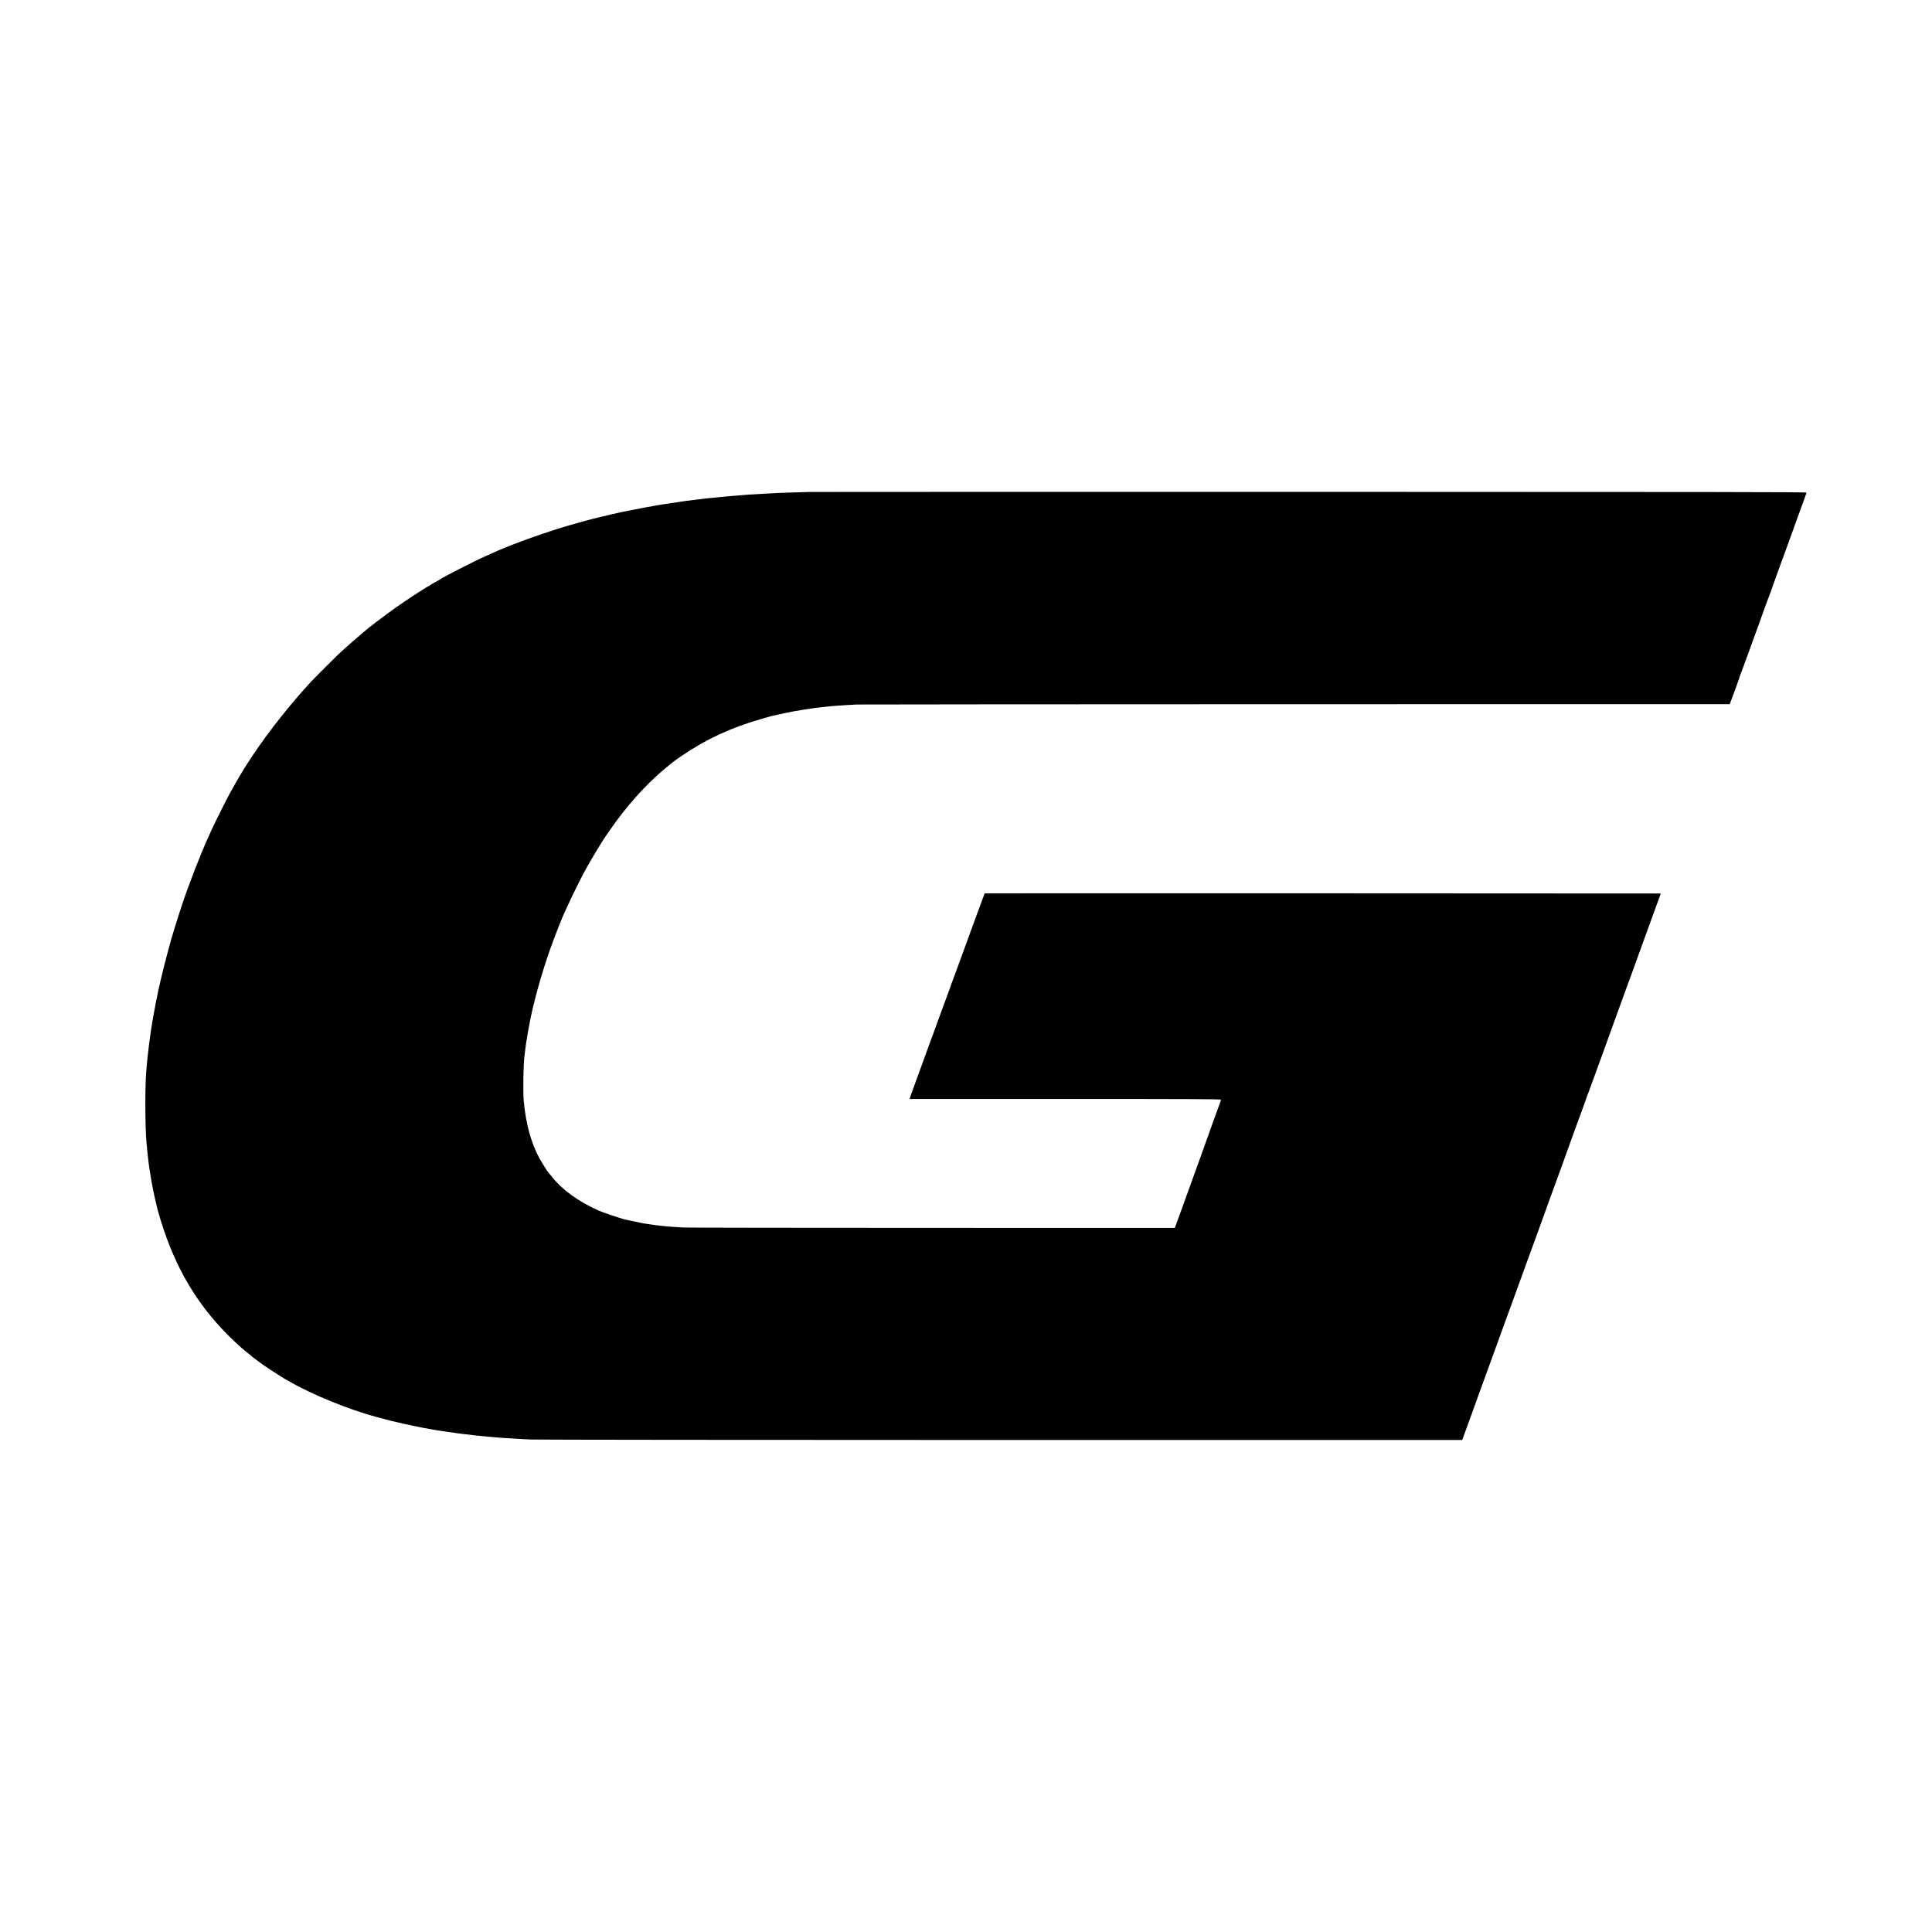
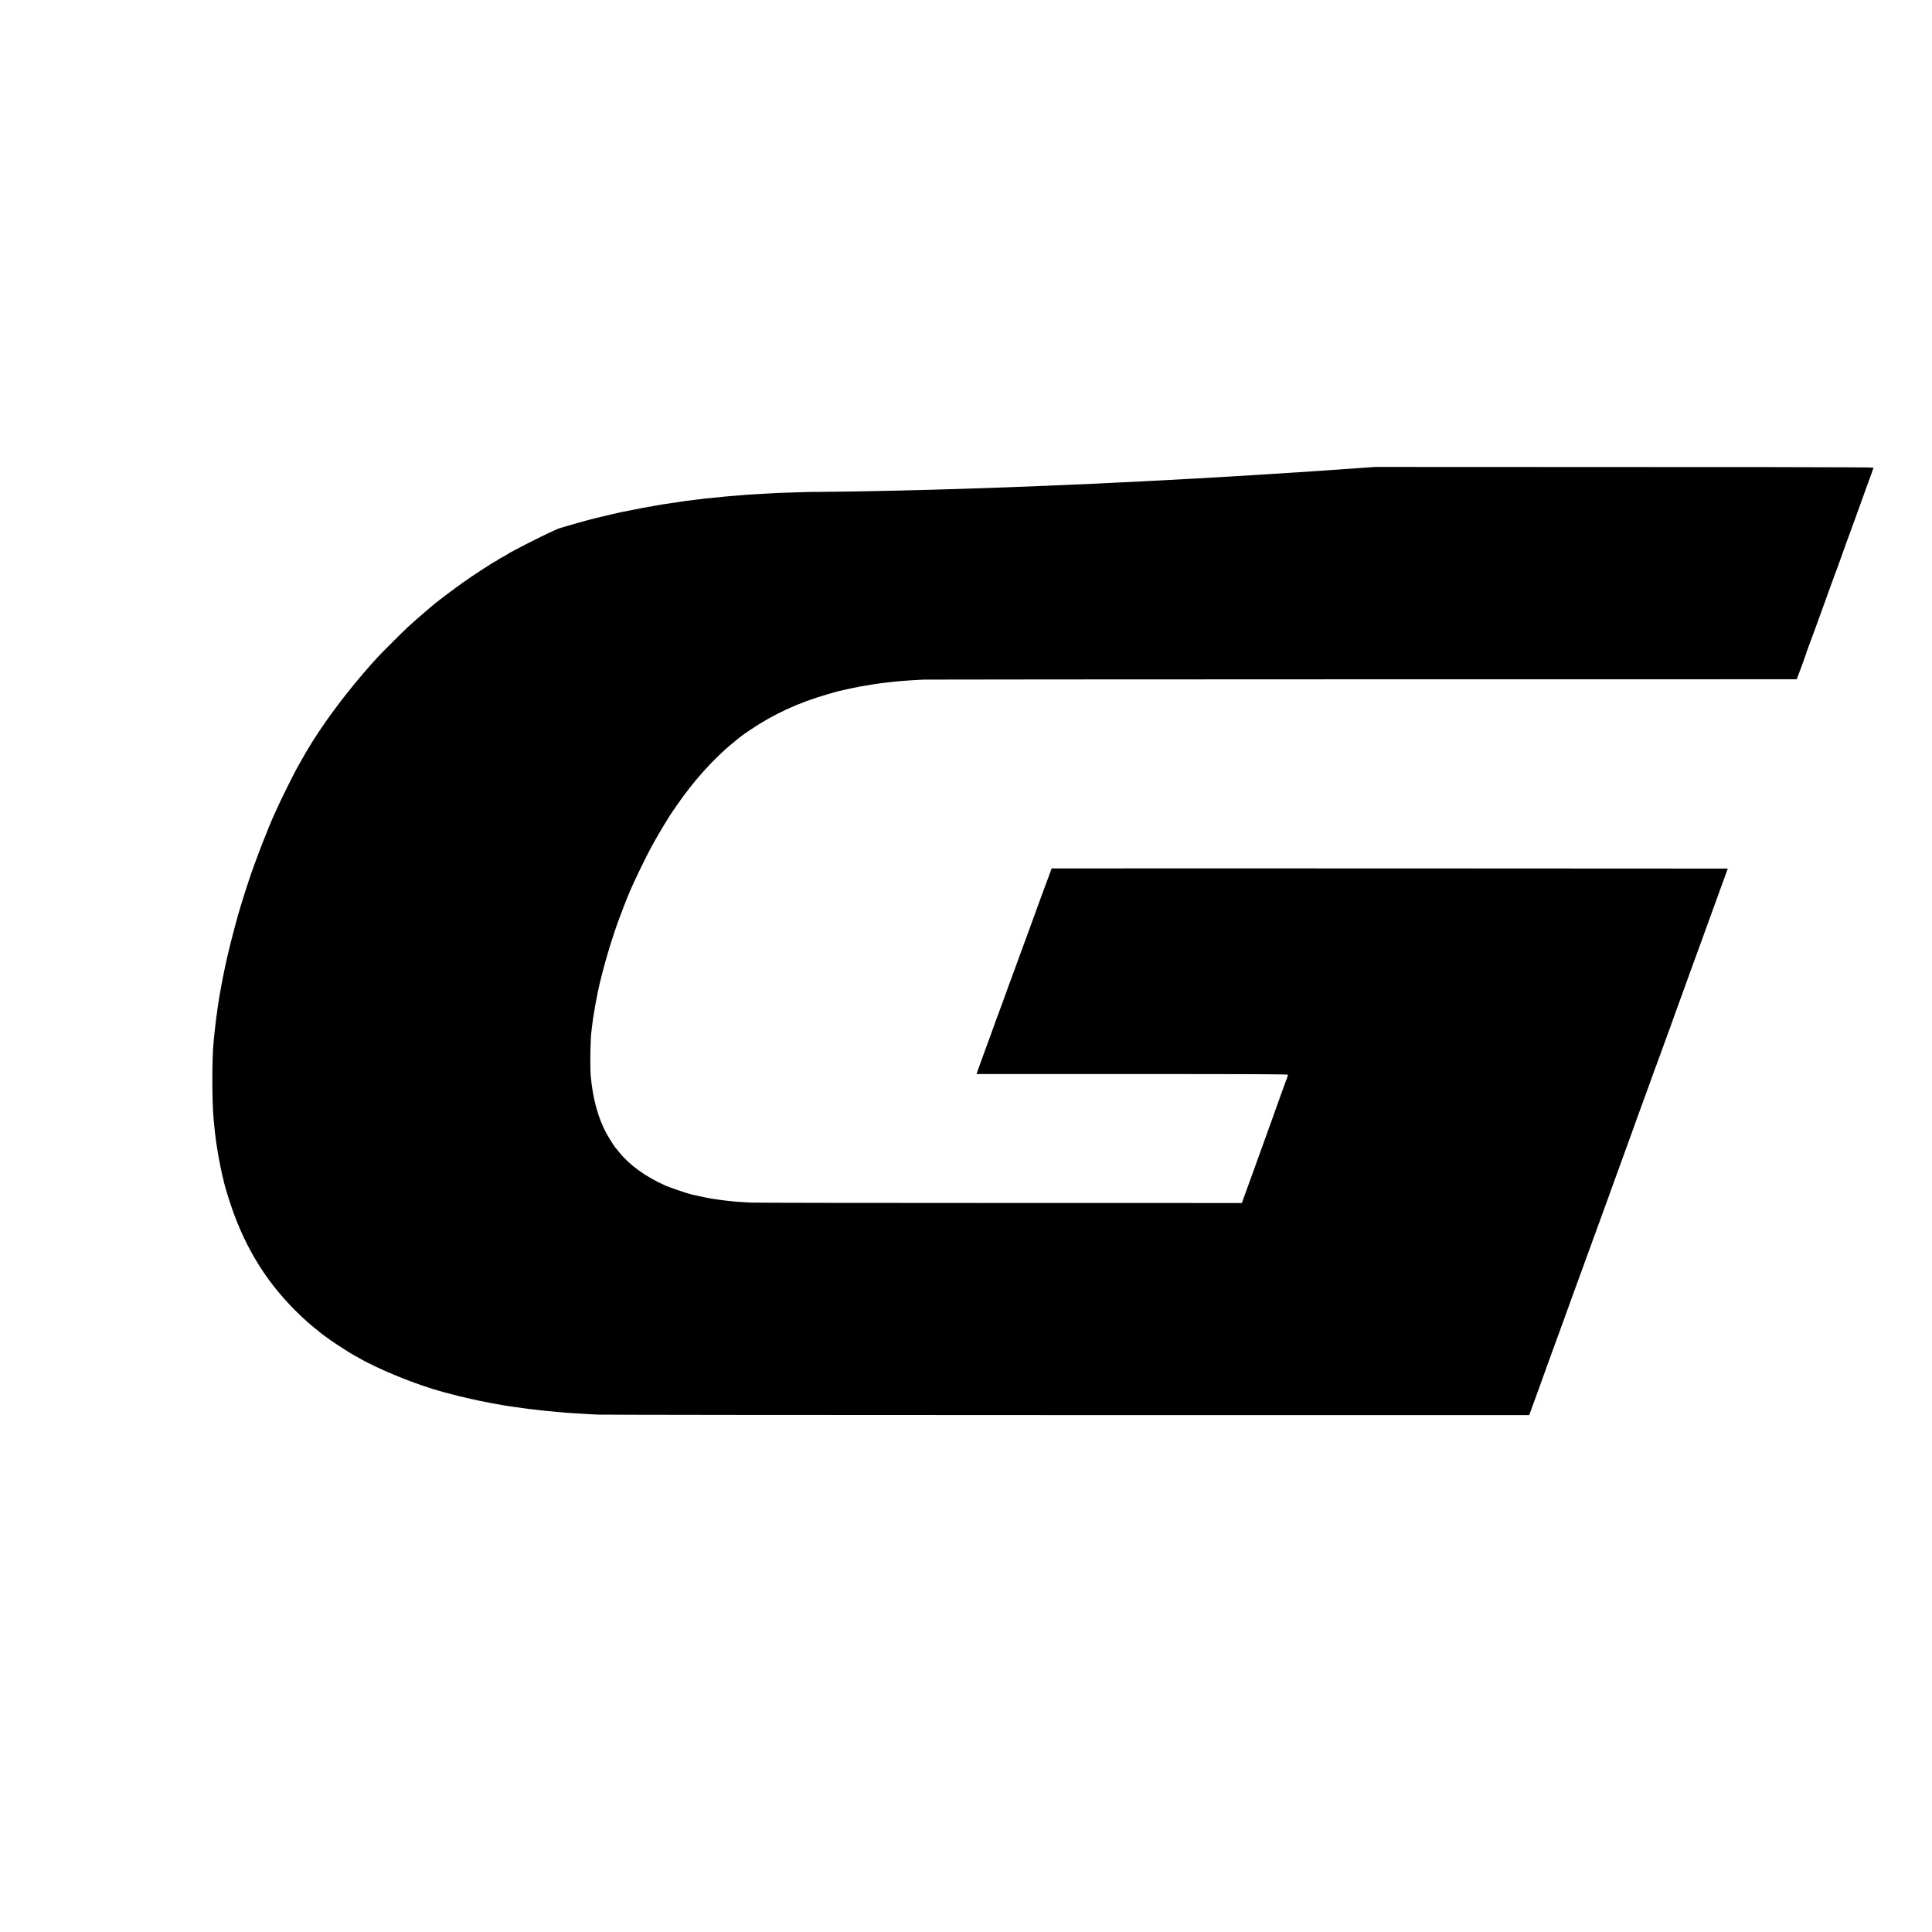
<svg xmlns="http://www.w3.org/2000/svg" version="1.1" id="Ebene_1" x="0px" y="0px" viewBox="0 0 4444 4444" style="enable-background:new 0 0 4444 4444;" xml:space="preserve">
-   <path d="M1862.3,1131.6c-0.1,0-13.7,0.5-30.3,0.9c-32.8,0.9-49.7,1.6-70,2.9c-7.3,0.4-16.3,0.9-20,1.2c-15.7,0.8-35.1,2.1-39.3,2.7  c-2.5,0.3-9.7,0.8-16,1.3c-6.3,0.4-13.5,1.1-16,1.3c-2.5,0.3-9.1,0.9-14.5,1.5c-5.5,0.4-11.2,1.1-12.7,1.3  c-1.5,0.3-7.2,0.8-12.7,1.2c-5.6,0.4-11.1,1.1-12.1,1.3c-1.1,0.3-5.6,0.8-10,1.3c-4.4,0.4-9.5,0.9-11.3,1.3c-1.9,0.3-6.3,0.9-10,1.3  c-6.5,0.7-13.9,1.6-20.9,2.8c-2,0.3-13.7,2-26,3.9c-12.4,1.7-23.9,3.6-25.7,4c-1.7,0.3-5.6,0.9-8.5,1.5c-2.9,0.4-5.7,0.9-6.1,1.2  c-0.4,0.1-3.6,0.8-7.3,1.2c-3.6,0.5-18.7,3.3-33.3,6.3s-27.9,5.6-29.3,5.7c-3.7,0.7-42,9.6-54.7,12.8c-5.9,1.5-12.1,3.1-14,3.5  c-8.1,1.7-57.6,15.7-77.2,21.9c-53.1,16.7-118.7,40.9-154.1,57.3c-2.9,1.3-9.9,4.4-15.3,6.9c-22.7,10-98.3,48.7-101.3,51.7  c-0.4,0.4-2.8,1.7-5.3,3.2c-11.2,6-16.8,9.3-18.8,10.9c-1.1,1.1-2.4,1.9-2.9,1.9c-2.1,0-53.3,33.3-75.6,49.2  c-26.4,18.8-65.6,48.5-72.8,55.3c-0.8,0.8-4.4,3.9-8,6.8c-10.1,8.4-37.7,32.5-46.4,40.7c-11.7,10.9-56,55.1-67.5,67.3  c-46.7,50-98.8,115.9-135.1,170.4c-16.9,25.5-19.1,29.1-31.7,50.4c-7.2,12.3-10.1,17.5-21.5,37.9c-6.7,12.1-35.1,69.2-40.9,82  c-2.4,5.5-6.1,13.7-8.3,18.3c-16.4,35.5-45.5,110.4-60.9,157.1c-11.5,34.8-25.6,80.8-27.6,89.9c-0.3,1.2-2.3,8.4-4.4,16.1  c-4,14.1-15.6,60.5-16.8,66.7c-0.3,1.9-1.5,7.3-2.7,12.1c-1.1,4.9-2.3,10.4-2.7,12c-0.3,1.7-1.6,8-2.8,13.9  c-1.3,5.9-2.5,11.9-2.8,13.3c-0.1,1.5-1.5,8.9-3.1,16.7c-1.5,7.7-3.1,16.7-3.6,20c-0.5,3.3-1.1,6.3-1.2,6.7c-0.1,0.4-0.7,4-1.2,8  c-0.7,4-1.3,8.5-1.6,10c-0.4,1.5-0.9,5.3-1.3,8.7c-0.4,3.3-0.9,7.5-1.2,9.3c-0.9,5.3-3.2,22.5-4,31.3c-0.5,4.4-1.1,9.5-1.3,11.3  s-0.9,8.1-1.5,14c-0.5,5.9-1.1,12.4-1.3,14.7c-3.5,33.6-3.5,130.7,0.1,171.3c0.5,6.3,2,20.8,2.7,27.3c0.4,2.9,0.9,8.1,1.3,11.6  c2,18.7,8.3,55.9,12.7,76.4c1.5,6.5,2.9,13.3,3.3,15.1c0.3,1.7,0.9,4.3,1.3,5.6c0.4,1.3,1.1,3.7,1.3,5.2  c2.8,14.5,15.1,54.4,24.7,80.1c37.1,99.5,91.2,178.7,169.3,248.1c6.3,5.5,14,12,17.3,14.5c3.3,2.4,6.7,5.1,7.3,5.9  c1.7,1.9,12.4,9.9,28,21.1c11.5,8.1,54.5,35.7,55.9,35.7c0.4,0,4.1,2,8.4,4.5c46.7,27.2,134.8,62.9,194.4,78.8  c31.3,8.4,43.7,11.5,61.3,15.3c10.3,2.3,21.1,4.7,24,5.3c6.5,1.6,46,8.9,53.3,10c2.9,0.4,8.7,1.3,12.7,2c4,0.7,10.4,1.6,14,2  c3.7,0.4,8.1,1.1,10,1.3c8,1.5,31.6,4.4,52.7,6.7c3.7,0.4,9.3,0.9,12.7,1.3c6.1,0.7,13.7,1.3,29.3,2.7c4.8,0.4,11.3,1.1,14.7,1.3  s12.7,0.9,20.7,1.3c8.1,0.4,17.7,1.1,21.3,1.3c3.7,0.3,17.2,1.1,30,1.6s500,1.1,1082.5,1.1h1059.3l20.4-56  c11.2-30.8,22.1-61.1,24.3-67.3c2.3-6.3,8-22.1,12.8-35.3c4.9-13.2,10.3-27.9,12-32.7s5.3-14.7,8-22c5.5-15.2,15.6-43.1,22.7-62.7  c2.5-7.3,5.1-14.3,5.6-15.3c0.4-1.1,2.7-7.5,5.1-14c9.6-26.4,27.9-76.7,31.6-86.7c2.1-5.9,4.1-11.3,4.3-12c0.3-0.8,0.8-2.3,1.2-3.3  c1.1-2.4,8.9-24.1,9.5-26c0.3-0.8,0.8-2.3,1.2-3.3c0.5-1.1,1.6-4.4,2.7-7.3c1.1-2.9,9.5-26.4,18.9-52c9.3-25.7,18.7-51.5,20.7-57.3  c2.1-5.9,5.3-14.9,7.3-20c2-5.2,3.7-10,3.9-10.7c0.3-0.8,0.8-2.3,1.2-3.3c1.3-3.2,17.1-46.7,19.6-54c4.3-12.4,44.3-122.7,46-126.7  c0.9-2.3,3.3-8.7,5.2-14.4c3.6-10.5,4.1-11.7,7.9-21.6c1.2-2.9,7.3-19.7,13.6-37.3c6.4-17.6,14.5-40.1,18.3-50  c3.6-9.9,6.8-18.7,6.9-19.3c0.3-0.8,0.8-2.3,1.2-3.3c0.4-1.1,2-5.3,3.3-9.3c1.5-4,10.3-28.4,19.6-54c9.3-25.7,19.3-52.9,22-60.7  c2.8-7.7,6-16.4,7.1-19.3c1.1-2.9,4.4-12,7.3-20c14.3-39.9,45.9-126.9,46.9-129.3c1.3-3.2,4.4-11.7,12.4-34l6-16.7l-777.5-0.4  c-427.6-0.1-777.6-0.1-777.7,0.1c-0.4,0.4-49.2,133.3-51.2,139.6c-0.7,1.9-4.8,13.2-9.3,25.3c-4.5,12.1-8.7,23.5-9.3,25.3  c-0.7,1.9-2.7,7.5-4.7,12.7c-2,5.1-3.7,10.3-4,11.3c-0.3,1.1-4.3,11.9-8.8,24c-10,27.1-14.7,39.6-25.1,68.7  c-4.5,12.4-8.7,23.9-9.3,25.3c-0.7,1.5-8,21.2-16.1,44c-8.3,22.7-19.1,52.4-24.1,66c-4.9,13.6-9.3,26-9.9,27.6l-0.8,3.1h358  c280.4,0,358.1,0.4,358.1,1.6c0,1.6-3.1,10.9-5.5,16.4c-1.6,3.9-14.5,39.6-15.2,42c-0.3,1.1-9.3,26.3-20,56  c-20.1,55.5-35.7,98.5-50.8,140.7c-4.8,13.2-10,27.6-11.7,32l-2.9,8l-555.2-0.1c-305.5,0-564-0.4-574.7-0.9  c-22.8-1.1-40.5-2.5-54.9-4.3c-2.8-0.4-7.6-0.9-10.7-1.3c-3.2-0.4-7.2-1.1-9.1-1.3s-5.7-0.9-8.7-1.3c-3.1-0.4-6.9-0.9-8.7-1.3  c-1.9-0.4-5.5-1.1-8-1.5c-2.5-0.4-11.2-2.3-19.3-4.1c-8-1.9-16-3.6-17.6-3.9c-5.7-1.1-50.5-16.3-58.4-19.9  c-46.8-20.9-83.6-47.6-107.7-78c-3.7-4.8-7.2-8.9-7.7-9.3c-1.6-1.2-15.3-23.1-20.4-32.1c-19.5-35.9-31.6-79.7-36.5-132.5  c-1.9-21.3-0.9-87.5,1.7-103.6c0.3-1.6,0.8-6.7,1.3-11.1c0.9-9.2,3.1-24,5.5-37.1c0.4-2.3,0.9-5.7,1.2-7.6c0.4-2.8,4.7-24.5,6.5-34  c11.2-53.1,32.7-125.9,52.1-176.7c4.1-10.7,7.6-20,7.9-20.7c0.3-0.8,1.2-3.2,2.1-5.3c0.8-2.3,2.9-7.6,4.7-12  c10.9-28.5,42.7-94.7,61.9-129.1c13.5-24.3,36.9-62.8,44.4-73.3c0.9-1.2,5.1-7.1,9.1-13.1c35.9-52.5,83.2-105.5,125.6-140.5  c21.1-17.5,22.7-18.7,39.9-30.4c55.5-37.9,112.9-64.5,181.9-84.3c11.3-3.3,22-6.3,23.6-6.7c1.7-0.3,9.7-2.1,17.7-4  c8.1-1.9,16.8-3.6,19.3-4.1c2.5-0.4,5.7-0.9,6.9-1.3c1.3-0.4,3.7-0.9,5.3-1.2c25.1-4.3,32.7-5.5,41.1-6.7c3.3-0.4,7.5-1.1,9.3-1.3  s6.7-0.8,10.7-1.3c4-0.4,9.5-1.1,12-1.3c13.6-1.7,42.3-3.9,74-5.5c5.9-0.3,460.1-0.5,1009.6-0.7l998.9-0.1l1.9-5.5  c1.2-3.1,3.6-9.9,5.6-14.9c1.9-5.2,3.7-10,3.9-10.7c0.3-0.8,1.2-3.2,2-5.3c0.9-2.3,1.9-4.9,2.1-6c0.3-1.2,1.9-5.7,3.7-10.4  c1.9-4.5,3.2-8.3,2.8-8.3c-0.4,0,0-1.2,0.8-2.5c1.1-2.1,41.7-113.2,43.2-118.1c0.3-0.8,0.8-2.3,1.2-3.3c0.4-1.1,5.1-14,10.3-28.7  c5.3-14.7,10.4-28.5,11.3-30.7c0.9-2.3,2.7-6.9,4-10.5c2.9-8.9,40.5-112.8,42-116.1c0.5-1.5,7.2-19.7,14.7-40.7s14.1-39.2,14.7-40.7  c1.7-4,11.9-32.3,12.3-34.3c0.3-1.3-226.5-1.6-1146-1.7C2378.4,1131.3,1862.4,1131.5,1862.3,1131.6L1862.3,1131.6z" />
+   <path d="M1862.3,1131.6c-0.1,0-13.7,0.5-30.3,0.9c-32.8,0.9-49.7,1.6-70,2.9c-7.3,0.4-16.3,0.9-20,1.2c-15.7,0.8-35.1,2.1-39.3,2.7  c-2.5,0.3-9.7,0.8-16,1.3c-6.3,0.4-13.5,1.1-16,1.3c-2.5,0.3-9.1,0.9-14.5,1.5c-5.5,0.4-11.2,1.1-12.7,1.3  c-1.5,0.3-7.2,0.8-12.7,1.2c-5.6,0.4-11.1,1.1-12.1,1.3c-1.1,0.3-5.6,0.8-10,1.3c-4.4,0.4-9.5,0.9-11.3,1.3c-1.9,0.3-6.3,0.9-10,1.3  c-6.5,0.7-13.9,1.6-20.9,2.8c-2,0.3-13.7,2-26,3.9c-12.4,1.7-23.9,3.6-25.7,4c-1.7,0.3-5.6,0.9-8.5,1.5c-2.9,0.4-5.7,0.9-6.1,1.2  c-0.4,0.1-3.6,0.8-7.3,1.2c-3.6,0.5-18.7,3.3-33.3,6.3s-27.9,5.6-29.3,5.7c-3.7,0.7-42,9.6-54.7,12.8c-5.9,1.5-12.1,3.1-14,3.5  c-8.1,1.7-57.6,15.7-77.2,21.9c-2.9,1.3-9.9,4.4-15.3,6.9c-22.7,10-98.3,48.7-101.3,51.7  c-0.4,0.4-2.8,1.7-5.3,3.2c-11.2,6-16.8,9.3-18.8,10.9c-1.1,1.1-2.4,1.9-2.9,1.9c-2.1,0-53.3,33.3-75.6,49.2  c-26.4,18.8-65.6,48.5-72.8,55.3c-0.8,0.8-4.4,3.9-8,6.8c-10.1,8.4-37.7,32.5-46.4,40.7c-11.7,10.9-56,55.1-67.5,67.3  c-46.7,50-98.8,115.9-135.1,170.4c-16.9,25.5-19.1,29.1-31.7,50.4c-7.2,12.3-10.1,17.5-21.5,37.9c-6.7,12.1-35.1,69.2-40.9,82  c-2.4,5.5-6.1,13.7-8.3,18.3c-16.4,35.5-45.5,110.4-60.9,157.1c-11.5,34.8-25.6,80.8-27.6,89.9c-0.3,1.2-2.3,8.4-4.4,16.1  c-4,14.1-15.6,60.5-16.8,66.7c-0.3,1.9-1.5,7.3-2.7,12.1c-1.1,4.9-2.3,10.4-2.7,12c-0.3,1.7-1.6,8-2.8,13.9  c-1.3,5.9-2.5,11.9-2.8,13.3c-0.1,1.5-1.5,8.9-3.1,16.7c-1.5,7.7-3.1,16.7-3.6,20c-0.5,3.3-1.1,6.3-1.2,6.7c-0.1,0.4-0.7,4-1.2,8  c-0.7,4-1.3,8.5-1.6,10c-0.4,1.5-0.9,5.3-1.3,8.7c-0.4,3.3-0.9,7.5-1.2,9.3c-0.9,5.3-3.2,22.5-4,31.3c-0.5,4.4-1.1,9.5-1.3,11.3  s-0.9,8.1-1.5,14c-0.5,5.9-1.1,12.4-1.3,14.7c-3.5,33.6-3.5,130.7,0.1,171.3c0.5,6.3,2,20.8,2.7,27.3c0.4,2.9,0.9,8.1,1.3,11.6  c2,18.7,8.3,55.9,12.7,76.4c1.5,6.5,2.9,13.3,3.3,15.1c0.3,1.7,0.9,4.3,1.3,5.6c0.4,1.3,1.1,3.7,1.3,5.2  c2.8,14.5,15.1,54.4,24.7,80.1c37.1,99.5,91.2,178.7,169.3,248.1c6.3,5.5,14,12,17.3,14.5c3.3,2.4,6.7,5.1,7.3,5.9  c1.7,1.9,12.4,9.9,28,21.1c11.5,8.1,54.5,35.7,55.9,35.7c0.4,0,4.1,2,8.4,4.5c46.7,27.2,134.8,62.9,194.4,78.8  c31.3,8.4,43.7,11.5,61.3,15.3c10.3,2.3,21.1,4.7,24,5.3c6.5,1.6,46,8.9,53.3,10c2.9,0.4,8.7,1.3,12.7,2c4,0.7,10.4,1.6,14,2  c3.7,0.4,8.1,1.1,10,1.3c8,1.5,31.6,4.4,52.7,6.7c3.7,0.4,9.3,0.9,12.7,1.3c6.1,0.7,13.7,1.3,29.3,2.7c4.8,0.4,11.3,1.1,14.7,1.3  s12.7,0.9,20.7,1.3c8.1,0.4,17.7,1.1,21.3,1.3c3.7,0.3,17.2,1.1,30,1.6s500,1.1,1082.5,1.1h1059.3l20.4-56  c11.2-30.8,22.1-61.1,24.3-67.3c2.3-6.3,8-22.1,12.8-35.3c4.9-13.2,10.3-27.9,12-32.7s5.3-14.7,8-22c5.5-15.2,15.6-43.1,22.7-62.7  c2.5-7.3,5.1-14.3,5.6-15.3c0.4-1.1,2.7-7.5,5.1-14c9.6-26.4,27.9-76.7,31.6-86.7c2.1-5.9,4.1-11.3,4.3-12c0.3-0.8,0.8-2.3,1.2-3.3  c1.1-2.4,8.9-24.1,9.5-26c0.3-0.8,0.8-2.3,1.2-3.3c0.5-1.1,1.6-4.4,2.7-7.3c1.1-2.9,9.5-26.4,18.9-52c9.3-25.7,18.7-51.5,20.7-57.3  c2.1-5.9,5.3-14.9,7.3-20c2-5.2,3.7-10,3.9-10.7c0.3-0.8,0.8-2.3,1.2-3.3c1.3-3.2,17.1-46.7,19.6-54c4.3-12.4,44.3-122.7,46-126.7  c0.9-2.3,3.3-8.7,5.2-14.4c3.6-10.5,4.1-11.7,7.9-21.6c1.2-2.9,7.3-19.7,13.6-37.3c6.4-17.6,14.5-40.1,18.3-50  c3.6-9.9,6.8-18.7,6.9-19.3c0.3-0.8,0.8-2.3,1.2-3.3c0.4-1.1,2-5.3,3.3-9.3c1.5-4,10.3-28.4,19.6-54c9.3-25.7,19.3-52.9,22-60.7  c2.8-7.7,6-16.4,7.1-19.3c1.1-2.9,4.4-12,7.3-20c14.3-39.9,45.9-126.9,46.9-129.3c1.3-3.2,4.4-11.7,12.4-34l6-16.7l-777.5-0.4  c-427.6-0.1-777.6-0.1-777.7,0.1c-0.4,0.4-49.2,133.3-51.2,139.6c-0.7,1.9-4.8,13.2-9.3,25.3c-4.5,12.1-8.7,23.5-9.3,25.3  c-0.7,1.9-2.7,7.5-4.7,12.7c-2,5.1-3.7,10.3-4,11.3c-0.3,1.1-4.3,11.9-8.8,24c-10,27.1-14.7,39.6-25.1,68.7  c-4.5,12.4-8.7,23.9-9.3,25.3c-0.7,1.5-8,21.2-16.1,44c-8.3,22.7-19.1,52.4-24.1,66c-4.9,13.6-9.3,26-9.9,27.6l-0.8,3.1h358  c280.4,0,358.1,0.4,358.1,1.6c0,1.6-3.1,10.9-5.5,16.4c-1.6,3.9-14.5,39.6-15.2,42c-0.3,1.1-9.3,26.3-20,56  c-20.1,55.5-35.7,98.5-50.8,140.7c-4.8,13.2-10,27.6-11.7,32l-2.9,8l-555.2-0.1c-305.5,0-564-0.4-574.7-0.9  c-22.8-1.1-40.5-2.5-54.9-4.3c-2.8-0.4-7.6-0.9-10.7-1.3c-3.2-0.4-7.2-1.1-9.1-1.3s-5.7-0.9-8.7-1.3c-3.1-0.4-6.9-0.9-8.7-1.3  c-1.9-0.4-5.5-1.1-8-1.5c-2.5-0.4-11.2-2.3-19.3-4.1c-8-1.9-16-3.6-17.6-3.9c-5.7-1.1-50.5-16.3-58.4-19.9  c-46.8-20.9-83.6-47.6-107.7-78c-3.7-4.8-7.2-8.9-7.7-9.3c-1.6-1.2-15.3-23.1-20.4-32.1c-19.5-35.9-31.6-79.7-36.5-132.5  c-1.9-21.3-0.9-87.5,1.7-103.6c0.3-1.6,0.8-6.7,1.3-11.1c0.9-9.2,3.1-24,5.5-37.1c0.4-2.3,0.9-5.7,1.2-7.6c0.4-2.8,4.7-24.5,6.5-34  c11.2-53.1,32.7-125.9,52.1-176.7c4.1-10.7,7.6-20,7.9-20.7c0.3-0.8,1.2-3.2,2.1-5.3c0.8-2.3,2.9-7.6,4.7-12  c10.9-28.5,42.7-94.7,61.9-129.1c13.5-24.3,36.9-62.8,44.4-73.3c0.9-1.2,5.1-7.1,9.1-13.1c35.9-52.5,83.2-105.5,125.6-140.5  c21.1-17.5,22.7-18.7,39.9-30.4c55.5-37.9,112.9-64.5,181.9-84.3c11.3-3.3,22-6.3,23.6-6.7c1.7-0.3,9.7-2.1,17.7-4  c8.1-1.9,16.8-3.6,19.3-4.1c2.5-0.4,5.7-0.9,6.9-1.3c1.3-0.4,3.7-0.9,5.3-1.2c25.1-4.3,32.7-5.5,41.1-6.7c3.3-0.4,7.5-1.1,9.3-1.3  s6.7-0.8,10.7-1.3c4-0.4,9.5-1.1,12-1.3c13.6-1.7,42.3-3.9,74-5.5c5.9-0.3,460.1-0.5,1009.6-0.7l998.9-0.1l1.9-5.5  c1.2-3.1,3.6-9.9,5.6-14.9c1.9-5.2,3.7-10,3.9-10.7c0.3-0.8,1.2-3.2,2-5.3c0.9-2.3,1.9-4.9,2.1-6c0.3-1.2,1.9-5.7,3.7-10.4  c1.9-4.5,3.2-8.3,2.8-8.3c-0.4,0,0-1.2,0.8-2.5c1.1-2.1,41.7-113.2,43.2-118.1c0.3-0.8,0.8-2.3,1.2-3.3c0.4-1.1,5.1-14,10.3-28.7  c5.3-14.7,10.4-28.5,11.3-30.7c0.9-2.3,2.7-6.9,4-10.5c2.9-8.9,40.5-112.8,42-116.1c0.5-1.5,7.2-19.7,14.7-40.7s14.1-39.2,14.7-40.7  c1.7-4,11.9-32.3,12.3-34.3c0.3-1.3-226.5-1.6-1146-1.7C2378.4,1131.3,1862.4,1131.5,1862.3,1131.6L1862.3,1131.6z" />
</svg>